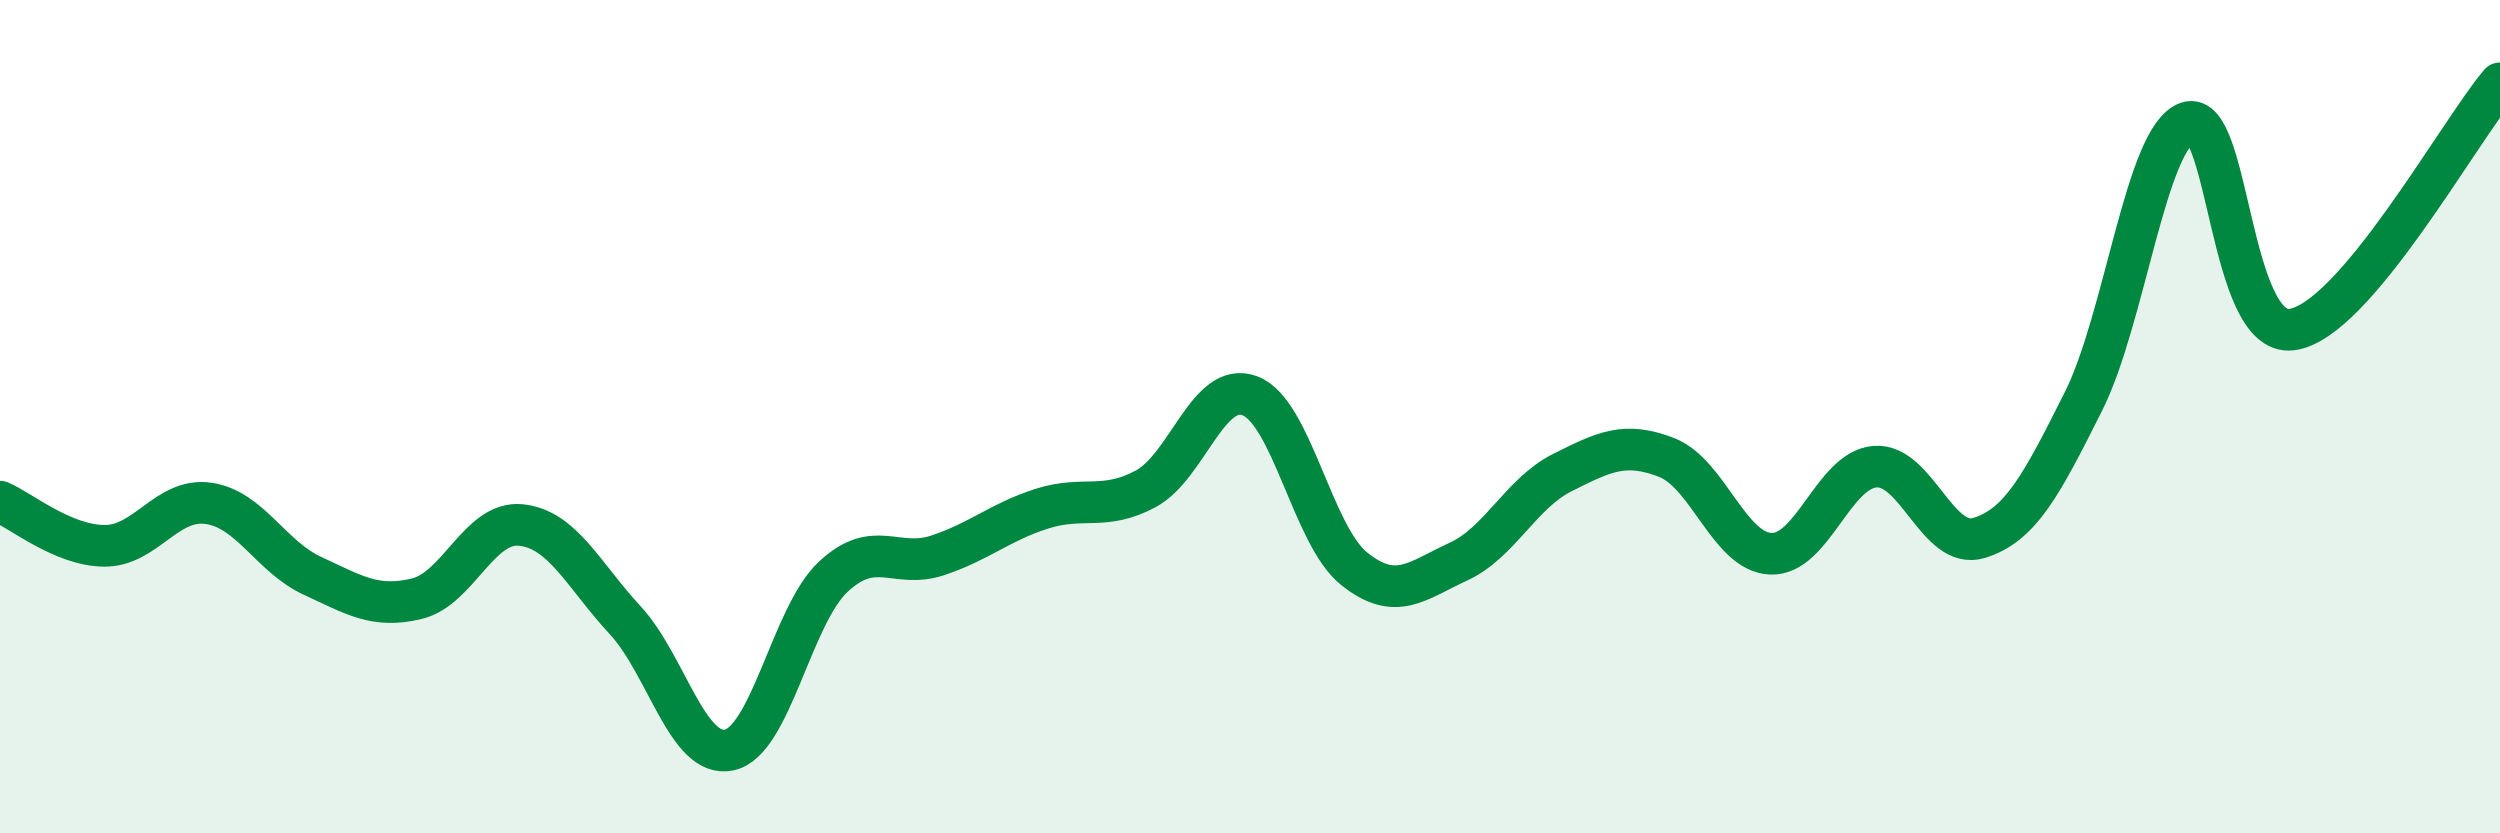
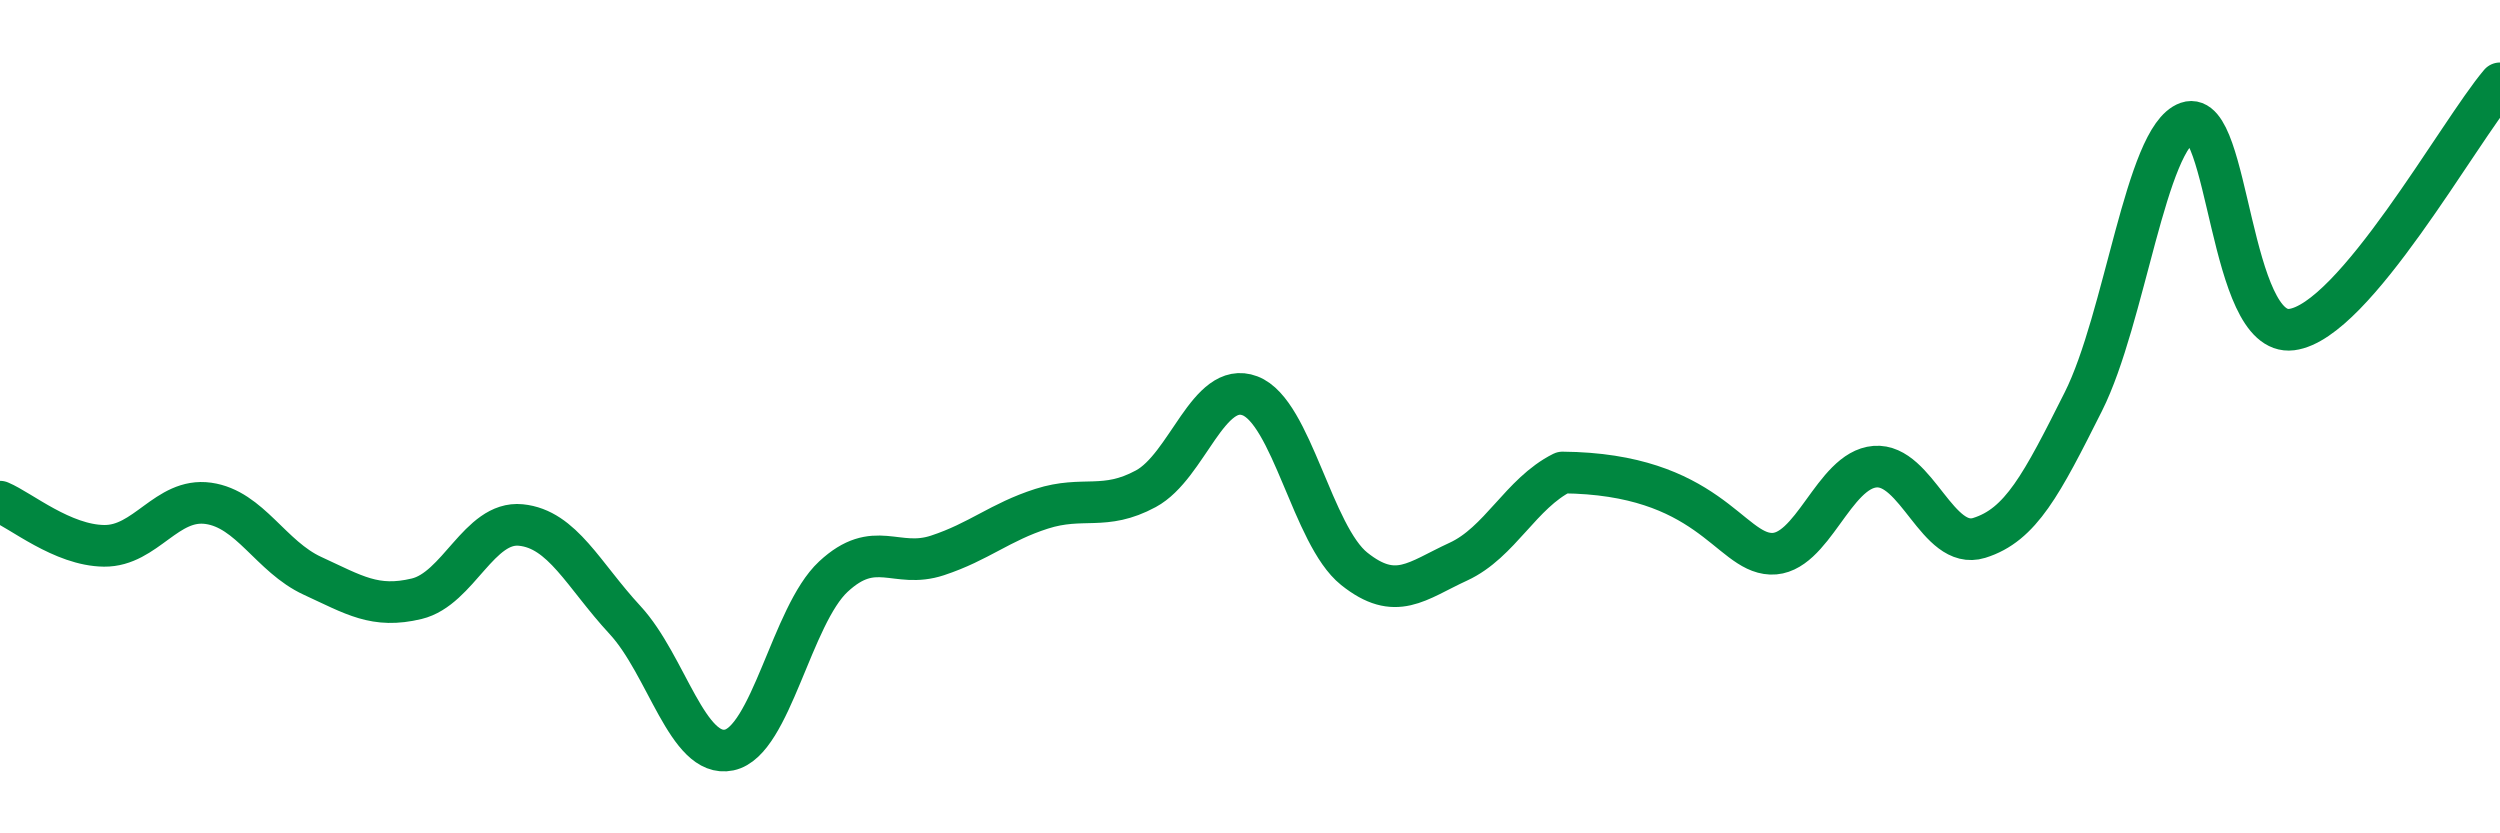
<svg xmlns="http://www.w3.org/2000/svg" width="60" height="20" viewBox="0 0 60 20">
-   <path d="M 0,12.04 C 0.5,12.25 1.5,13.09 2.5,13.1 C 3.5,13.11 4,11.94 5,12.08 C 6,12.22 6.5,13.36 7.5,13.82 C 8.5,14.28 9,14.61 10,14.37 C 11,14.13 11.5,12.5 12.5,12.6 C 13.5,12.7 14,13.8 15,14.88 C 16,15.96 16.5,18.21 17.5,18 C 18.5,17.79 19,14.77 20,13.84 C 21,12.91 21.5,13.66 22.5,13.33 C 23.5,13 24,12.53 25,12.21 C 26,11.89 26.5,12.27 27.5,11.73 C 28.5,11.19 29,9.12 30,9.5 C 31,9.88 31.5,12.85 32.5,13.65 C 33.5,14.45 34,13.94 35,13.48 C 36,13.02 36.5,11.84 37.5,11.34 C 38.5,10.84 39,10.59 40,10.98 C 41,11.37 41.5,13.25 42.5,13.29 C 43.5,13.33 44,11.28 45,11.2 C 46,11.12 46.5,13.22 47.5,12.91 C 48.5,12.6 49,11.63 50,9.64 C 51,7.65 51.5,3.29 52.5,2.94 C 53.5,2.59 53.5,8.1 55,7.91 C 56.5,7.72 59,3.18 60,2L60 20L0 20Z" fill="#008740" opacity="0.1" stroke-linecap="round" stroke-linejoin="round" />
-   <path d="M 0,12.04 C 0.5,12.25 1.5,13.09 2.5,13.1 C 3.5,13.11 4,11.94 5,12.08 C 6,12.22 6.5,13.36 7.5,13.82 C 8.5,14.28 9,14.61 10,14.37 C 11,14.13 11.5,12.5 12.5,12.6 C 13.5,12.7 14,13.8 15,14.88 C 16,15.96 16.5,18.21 17.5,18 C 18.5,17.79 19,14.77 20,13.84 C 21,12.91 21.5,13.66 22.5,13.33 C 23.5,13 24,12.53 25,12.21 C 26,11.89 26.5,12.27 27.5,11.73 C 28.5,11.19 29,9.12 30,9.5 C 31,9.88 31.5,12.85 32.5,13.65 C 33.5,14.45 34,13.94 35,13.48 C 36,13.02 36.5,11.84 37.5,11.34 C 38.5,10.84 39,10.59 40,10.98 C 41,11.37 41.5,13.25 42.5,13.29 C 43.5,13.33 44,11.28 45,11.2 C 46,11.12 46.5,13.22 47.5,12.91 C 48.5,12.6 49,11.63 50,9.64 C 51,7.65 51.5,3.29 52.5,2.94 C 53.5,2.59 53.5,8.1 55,7.91 C 56.5,7.72 59,3.18 60,2" stroke="#008740" stroke-width="1" fill="none" stroke-linecap="round" stroke-linejoin="round" />
+   <path d="M 0,12.04 C 0.5,12.25 1.5,13.09 2.5,13.1 C 3.5,13.11 4,11.94 5,12.08 C 6,12.22 6.5,13.36 7.5,13.82 C 8.5,14.28 9,14.61 10,14.37 C 11,14.13 11.5,12.5 12.5,12.6 C 13.5,12.7 14,13.8 15,14.88 C 16,15.96 16.5,18.21 17.5,18 C 18.5,17.79 19,14.77 20,13.84 C 21,12.91 21.5,13.66 22.5,13.33 C 23.5,13 24,12.53 25,12.21 C 26,11.89 26.5,12.27 27.5,11.73 C 28.5,11.19 29,9.12 30,9.5 C 31,9.88 31.5,12.85 32.5,13.65 C 33.5,14.45 34,13.94 35,13.48 C 36,13.02 36.5,11.84 37.5,11.34 C 41,11.37 41.5,13.25 42.5,13.29 C 43.5,13.33 44,11.28 45,11.2 C 46,11.12 46.5,13.22 47.5,12.91 C 48.5,12.6 49,11.63 50,9.64 C 51,7.65 51.5,3.29 52.5,2.94 C 53.5,2.59 53.5,8.1 55,7.91 C 56.5,7.72 59,3.18 60,2" stroke="#008740" stroke-width="1" fill="none" stroke-linecap="round" stroke-linejoin="round" />
</svg>